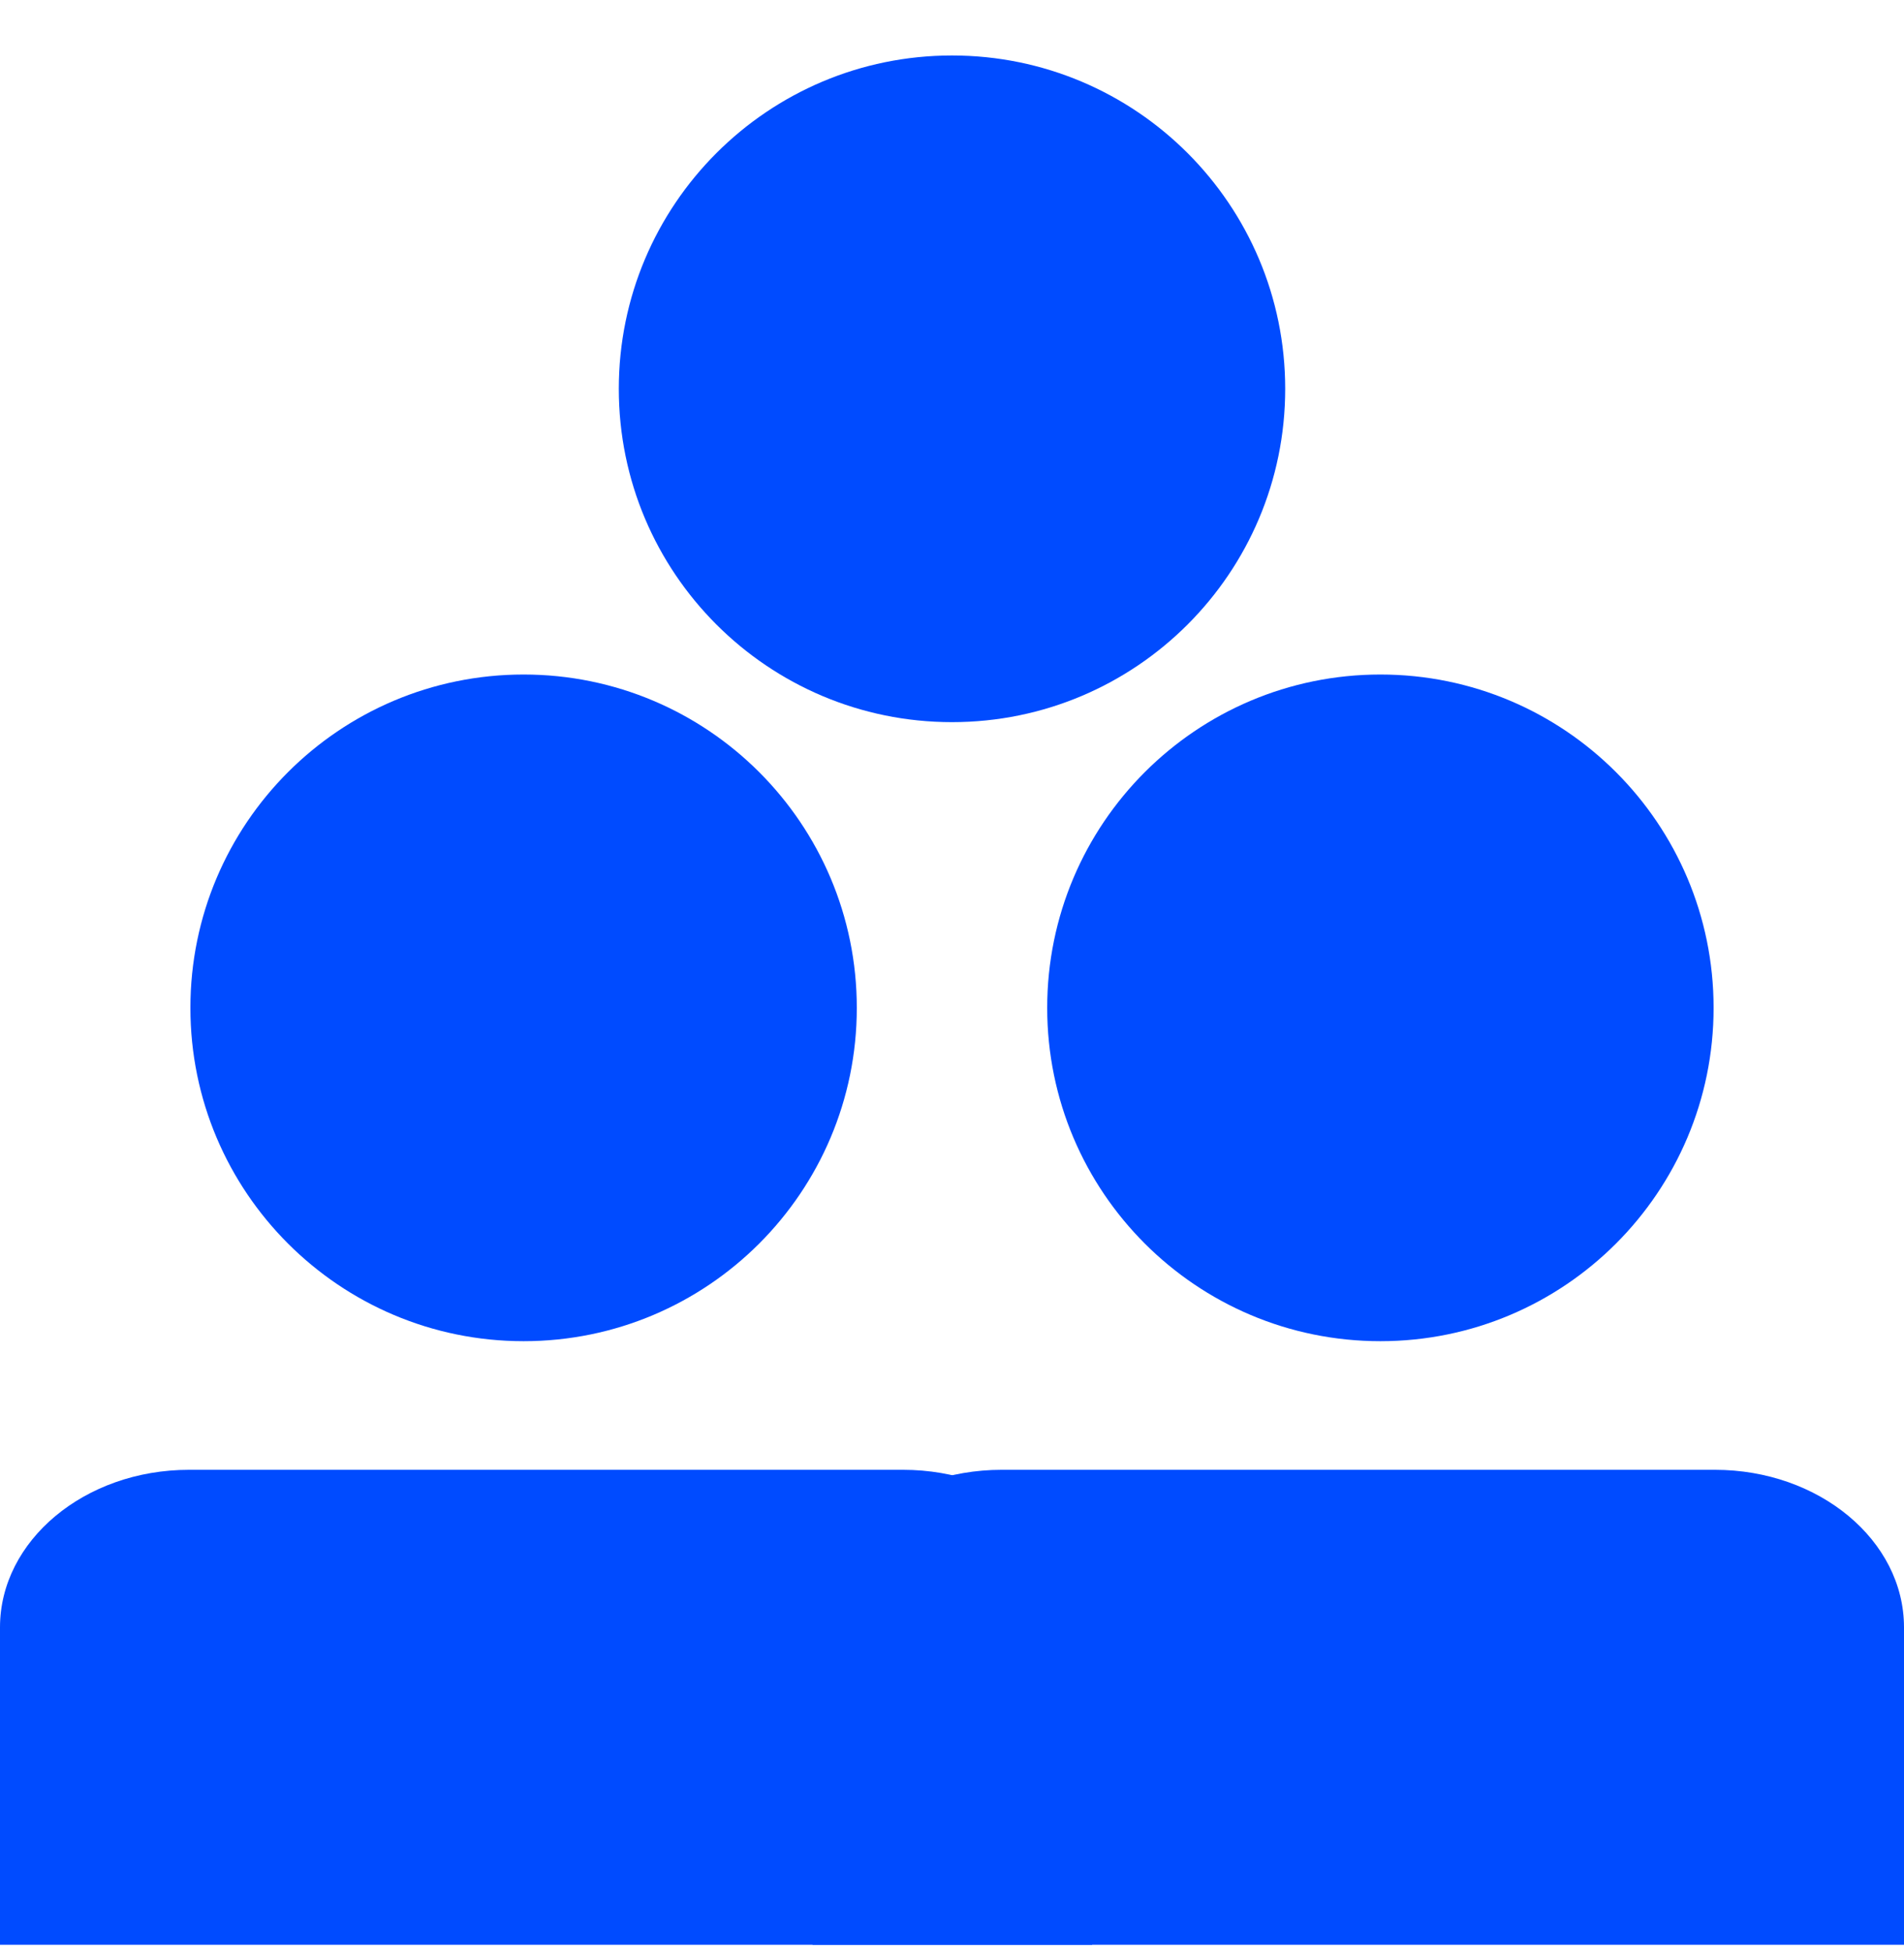
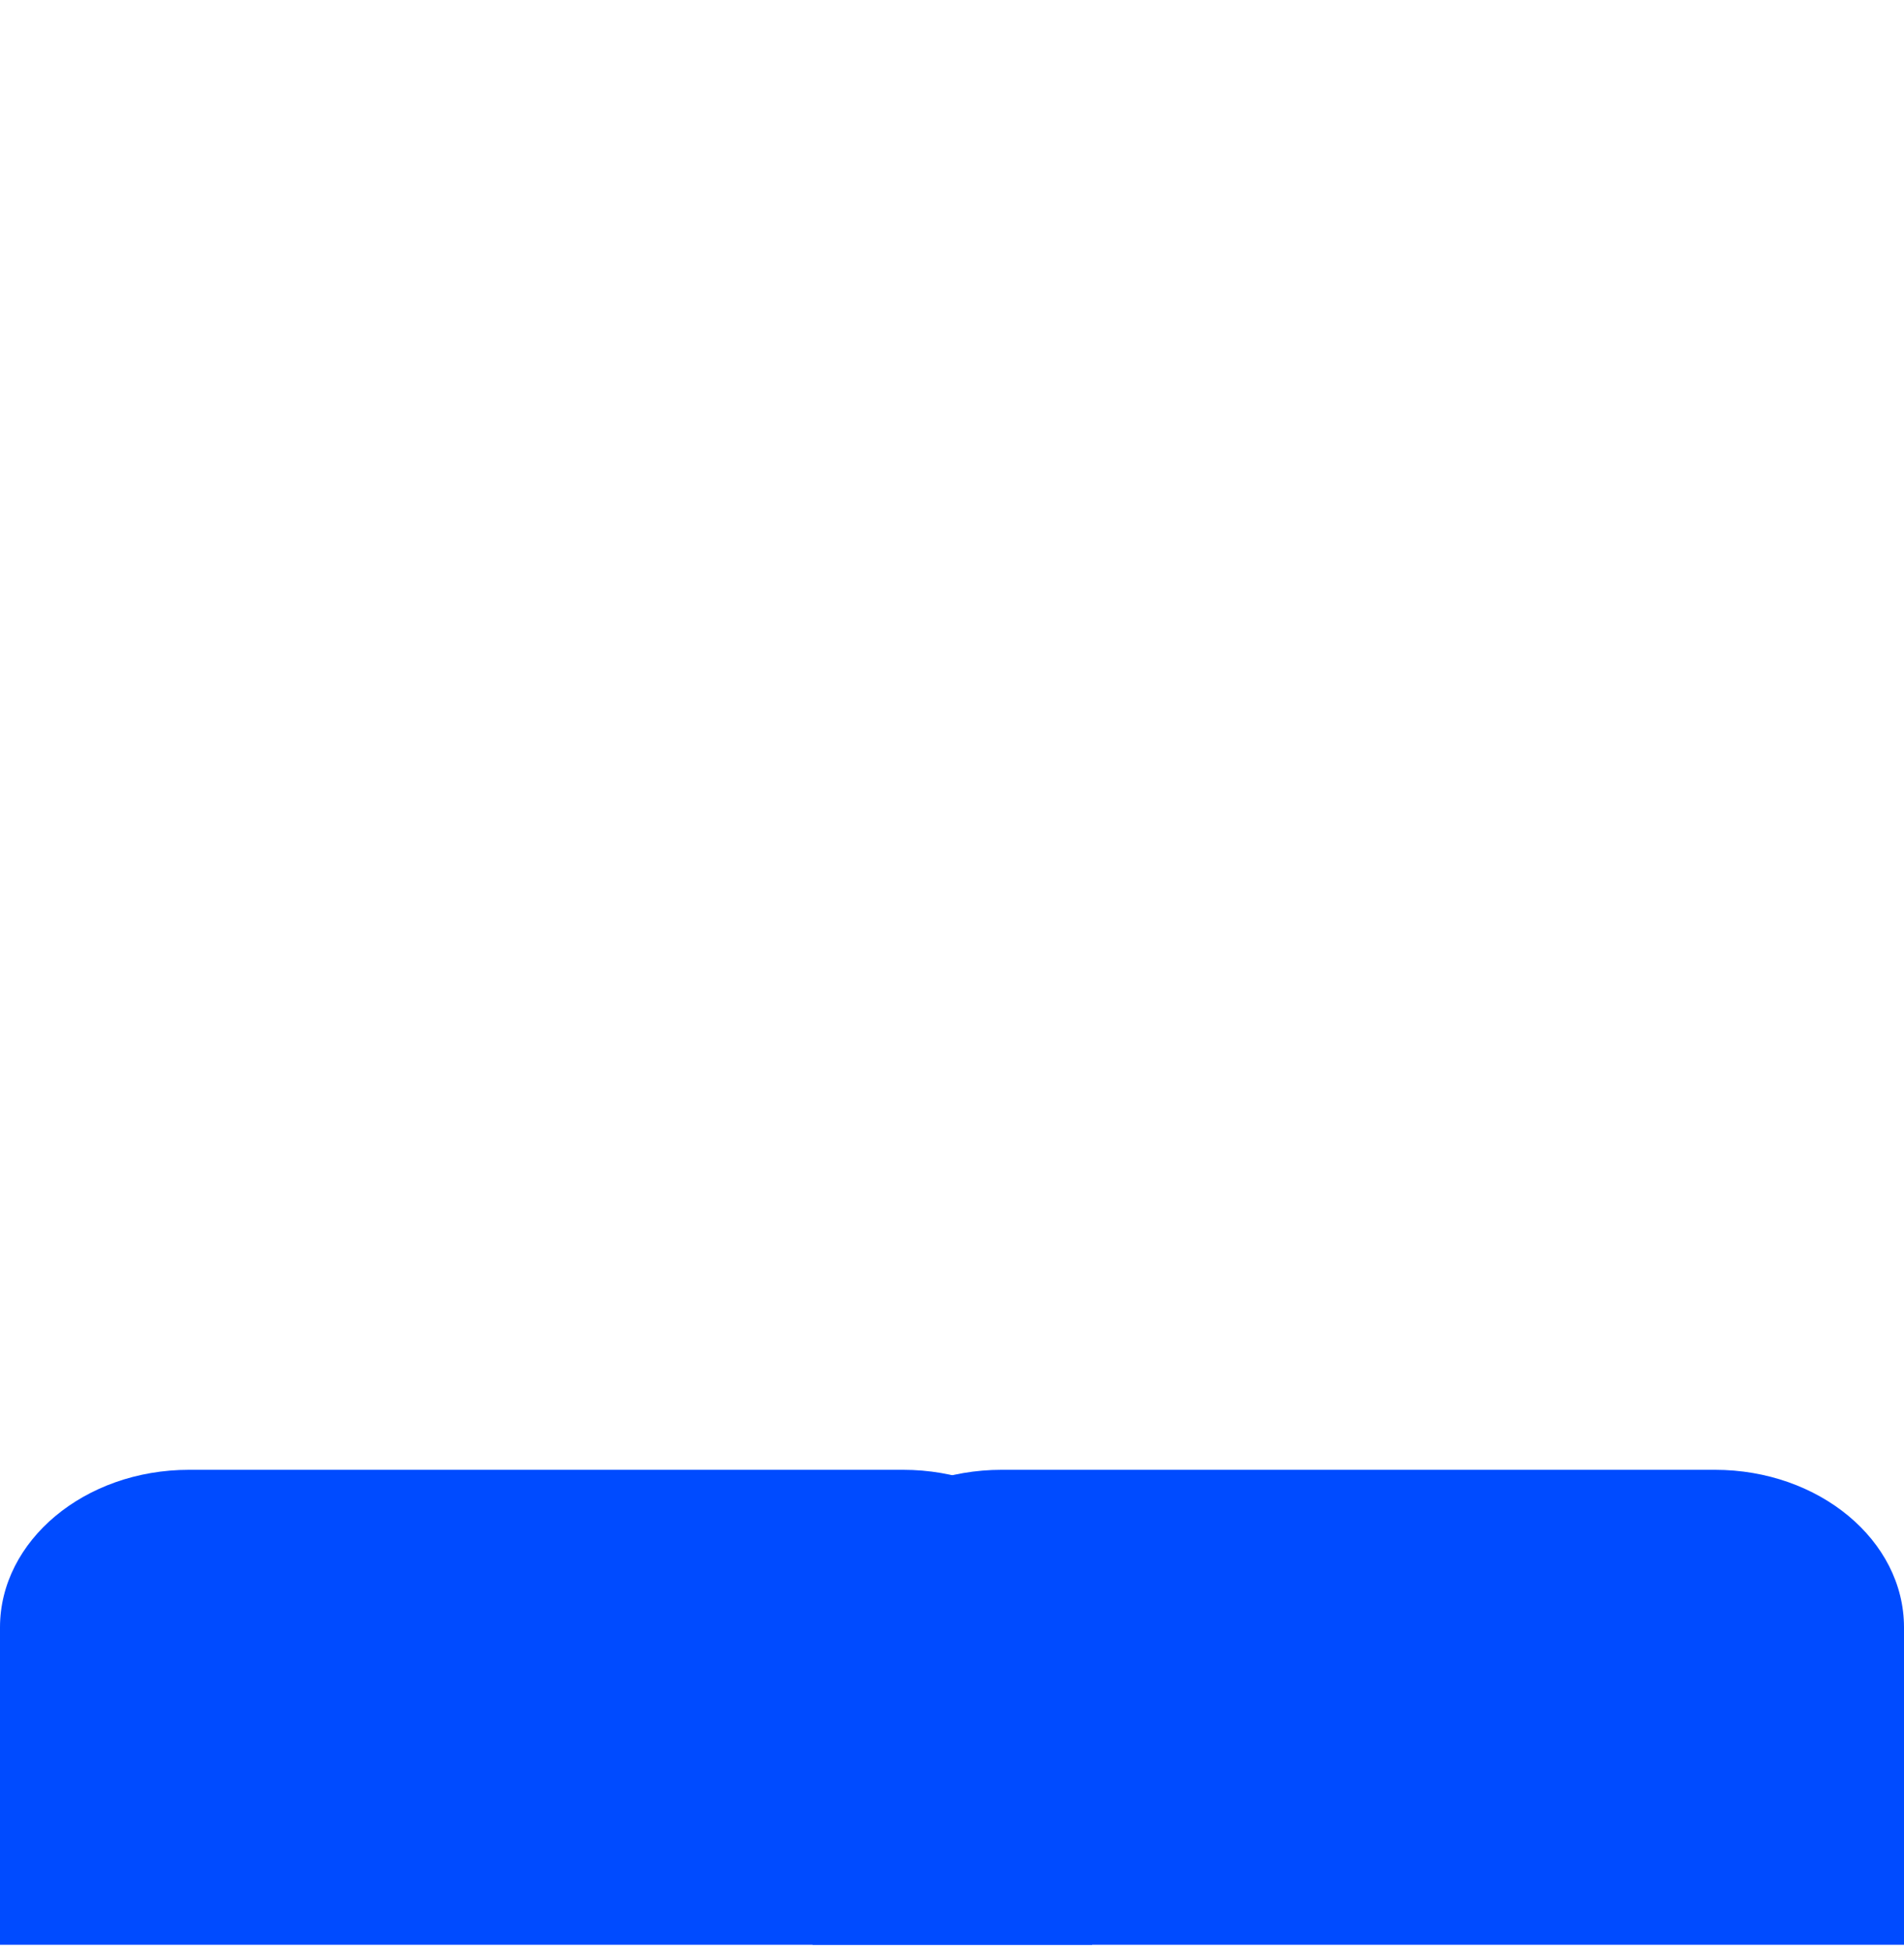
<svg xmlns="http://www.w3.org/2000/svg" width="40" height="41" viewBox="0 0 40 41" fill="none">
  <g clip-path="url(#clip0_109_1339)">
-     <path d="M11 28.165C14.866 28.165 18 25.031 18 21.165C18 17.299 14.866 14.165 11 14.165C7.134 14.165 4 17.299 4 21.165C4 25.031 7.134 28.165 11 28.165Z" fill="#004BFF" />
-     <path d="M29 28.165C32.866 28.165 36 25.031 36 21.165C36 17.299 32.866 14.165 29 14.165C25.134 14.165 22 17.299 22 21.165C22 25.031 25.134 28.165 29 28.165Z" fill="#004BFF" />
-     <path d="M20 15.165C23.866 15.165 27 12.031 27 8.165C27 4.299 23.866 1.165 20 1.165C16.134 1.165 13 4.299 13 8.165C13 12.031 16.134 15.165 20 15.165Z" fill="#004BFF" />
    <path d="M3.972 30.866H18.972C21.155 30.866 22.944 32.344 22.944 34.175V40.851H0V34.175C0 32.356 1.775 30.866 3.972 30.866Z" fill="#004BFF" />
    <path d="M21.028 30.866H36.028C38.211 30.866 40 32.344 40 34.175V40.851H17.07V34.175C17.07 32.356 18.845 30.866 21.042 30.866H21.028Z" fill="#004BFF" />
  </g>
  <defs>
    <clipPath id="clip0_109_1339">
      <rect width="40" height="40" fill="white" transform="translate(0 0.84)" />
    </clipPath>
  </defs>
</svg>